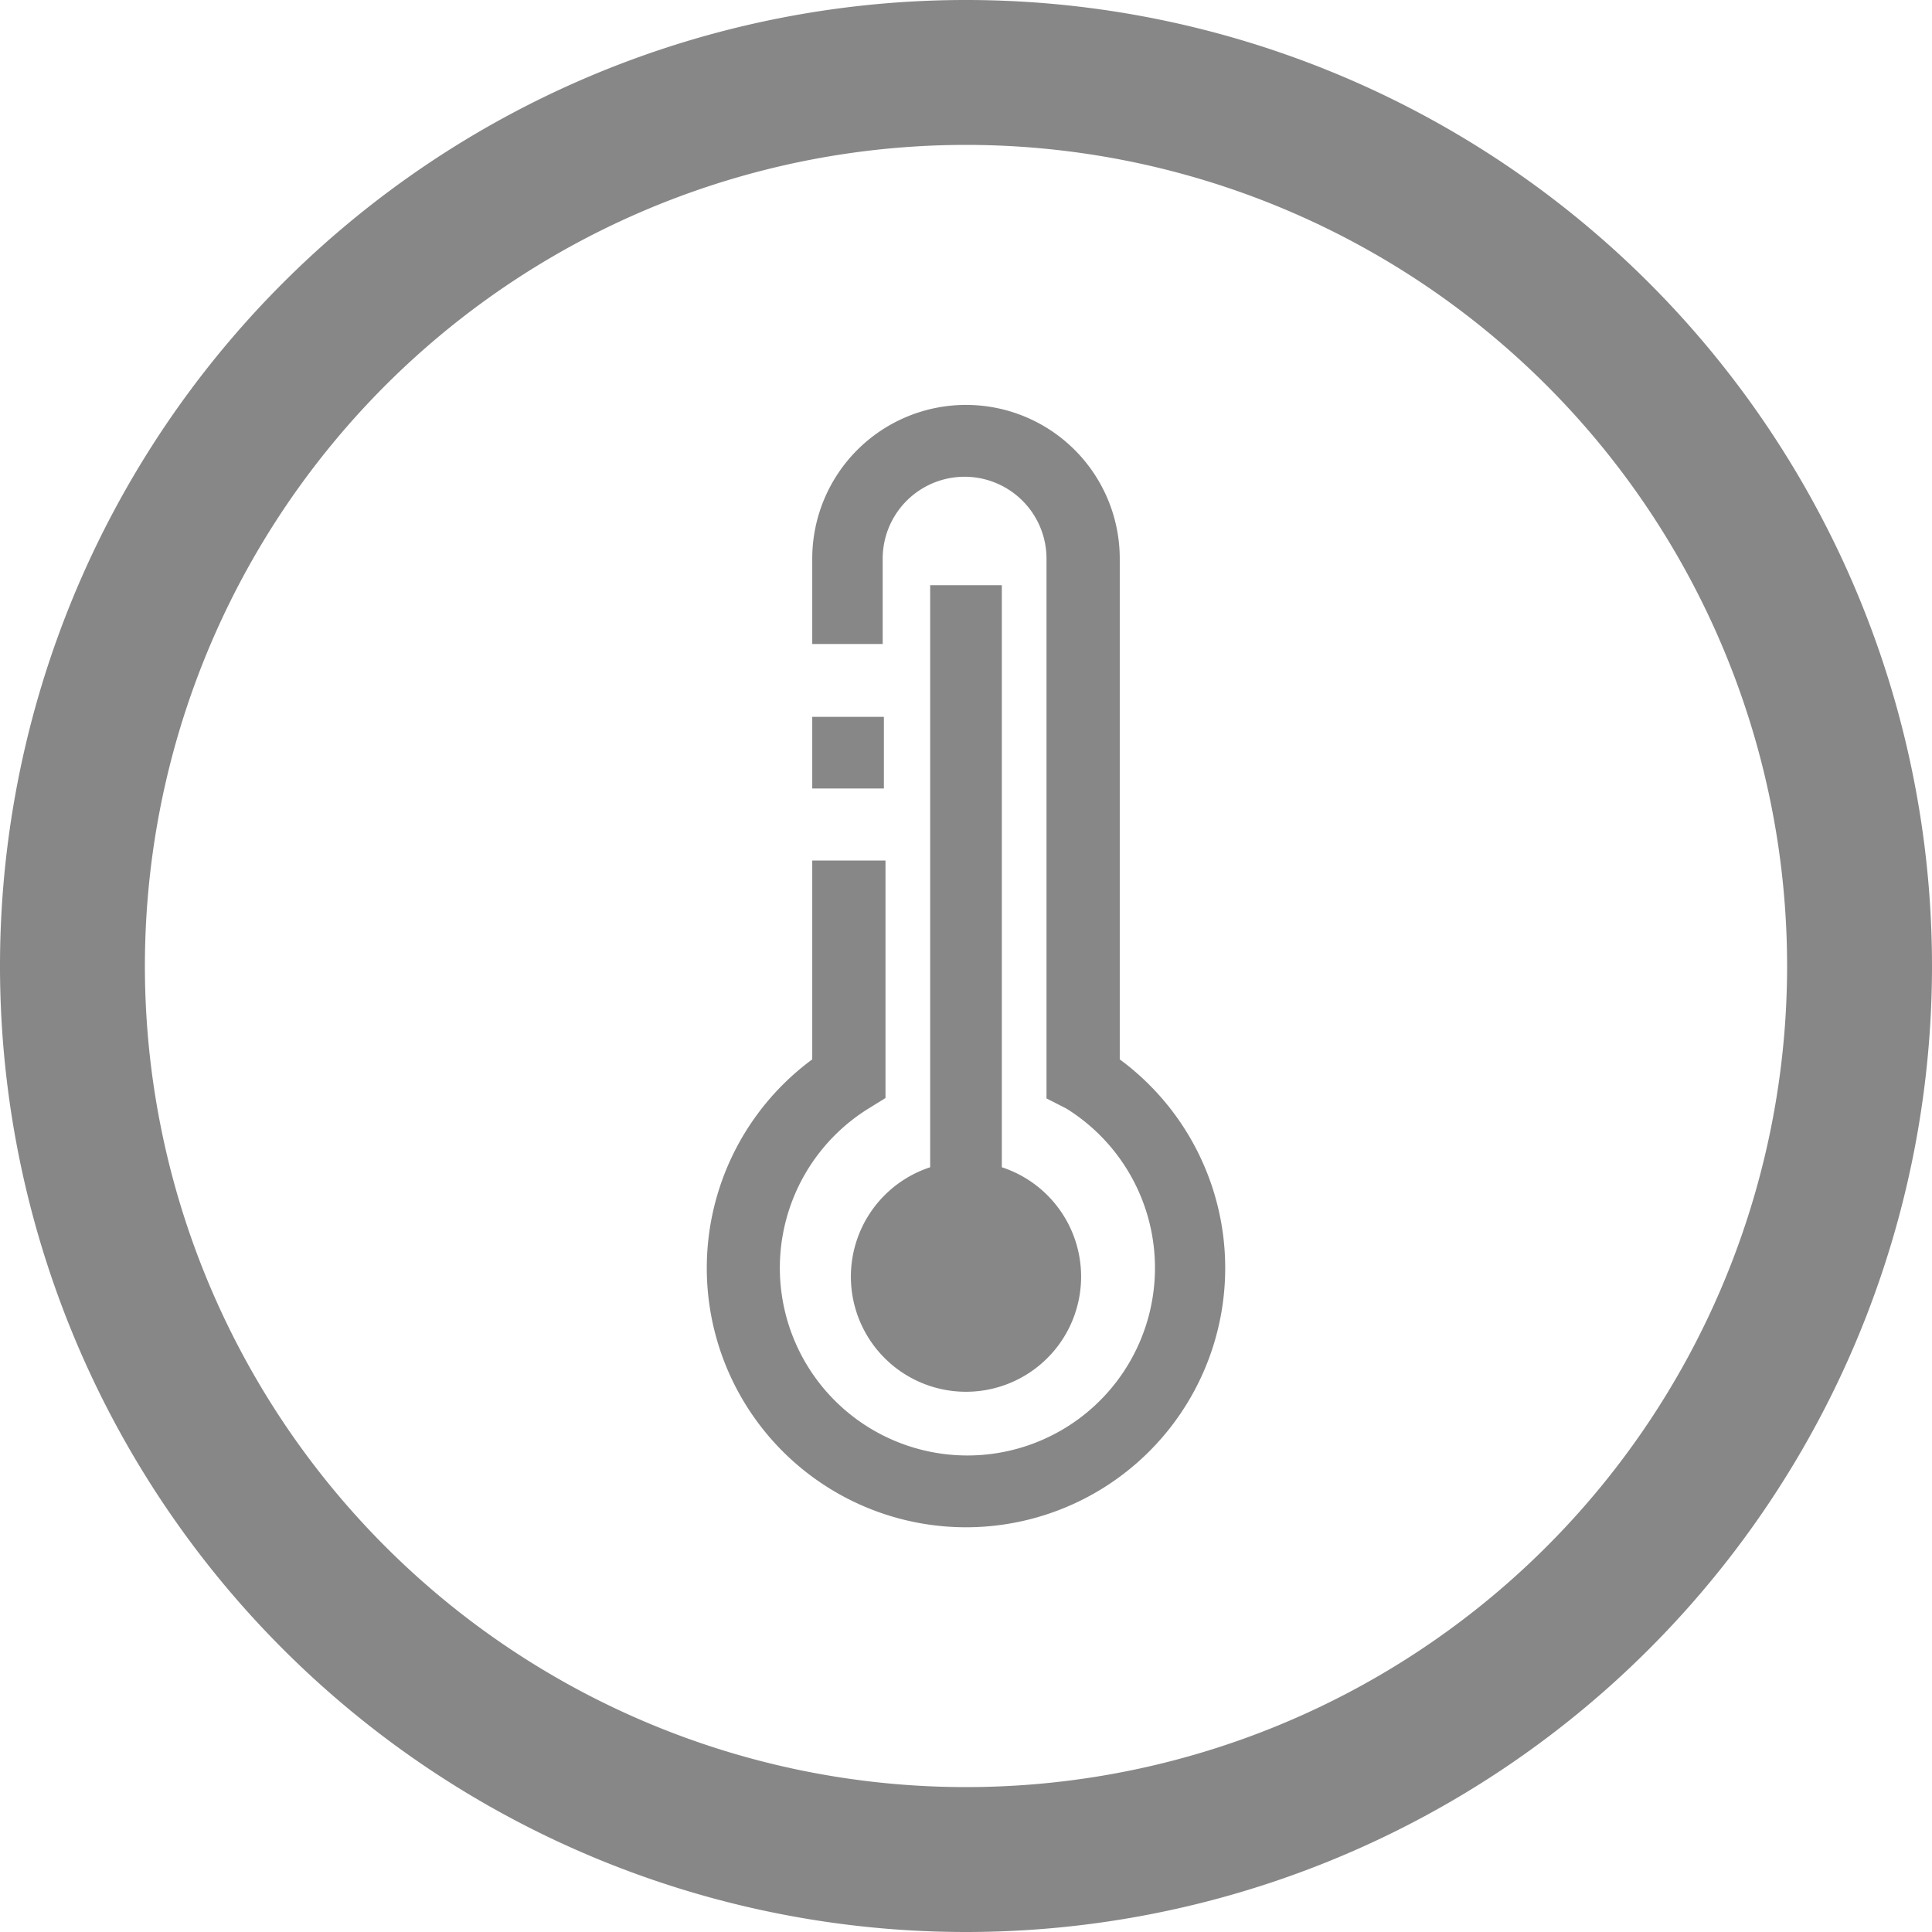
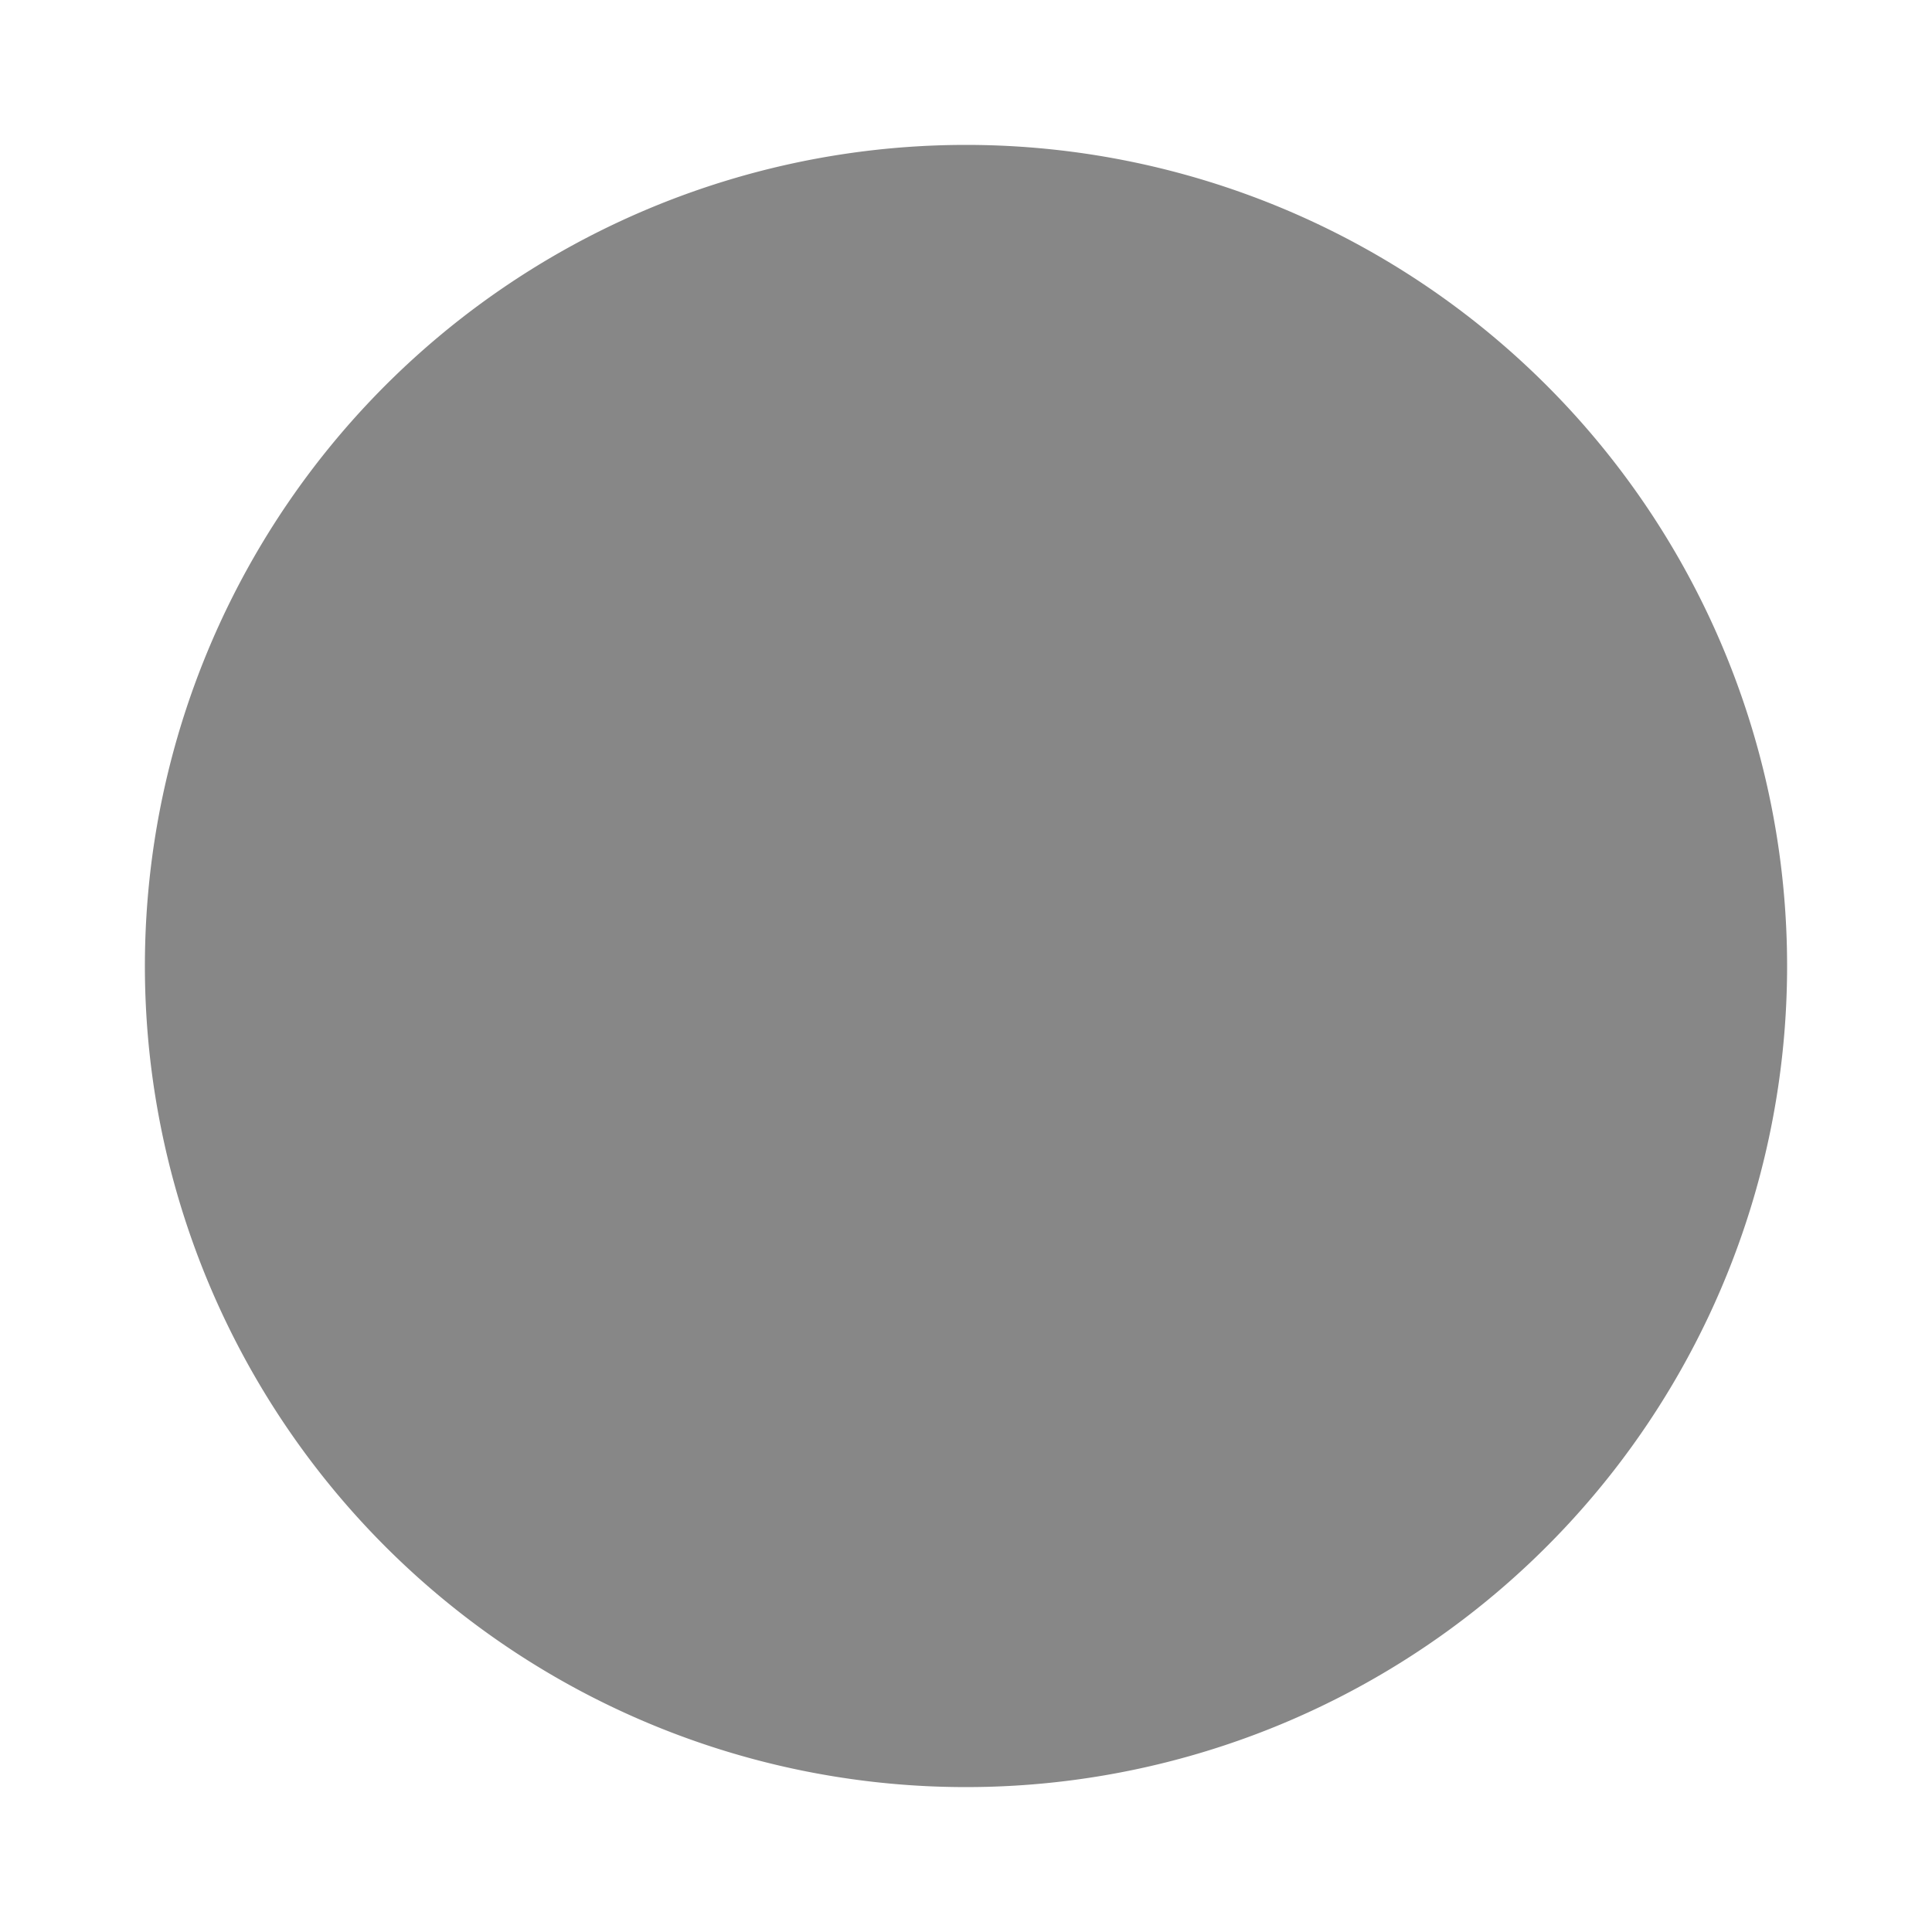
<svg xmlns="http://www.w3.org/2000/svg" id="Ebene_1" data-name="Ebene 1" viewBox="0 0 48 48">
  <defs>
    <style>.cls-1{fill:#878787;}</style>
  </defs>
  <title>wengert-blau</title>
-   <path class="cls-1" d="M45.4,25A20.4,20.4,0,1,1,25,4.6,20.4,20.4,0,0,1,45.4,25M49,25A24,24,0,1,0,25,49,24,24,0,0,0,49,25" transform="translate(-1 -1)" />
+   <path class="cls-1" d="M45.4,25A20.4,20.4,0,1,1,25,4.6,20.4,20.4,0,0,1,45.4,25M49,25" transform="translate(-1 -1)" />
  <path class="cls-1" d="M21.18,27.32V22.38H23v5.9l-0.42.26a4.66,4.66,0,1,0,4.91,0L27,28.29V14.88a2,2,0,1,0-4.07,0V17H21.18V14.88a3.82,3.82,0,0,1,7.64,0V27.32a6.44,6.44,0,1,1-7.64,0" transform="translate(-1 -1)" />
-   <rect class="cls-1" x="20.18" y="17.81" width="1.78" height="1.78" />
  <path class="cls-1" d="M25.89,15.54V30a2.86,2.86,0,1,1-1.78,0V15.54h1.78Z" transform="translate(-1 -1)" />
</svg>